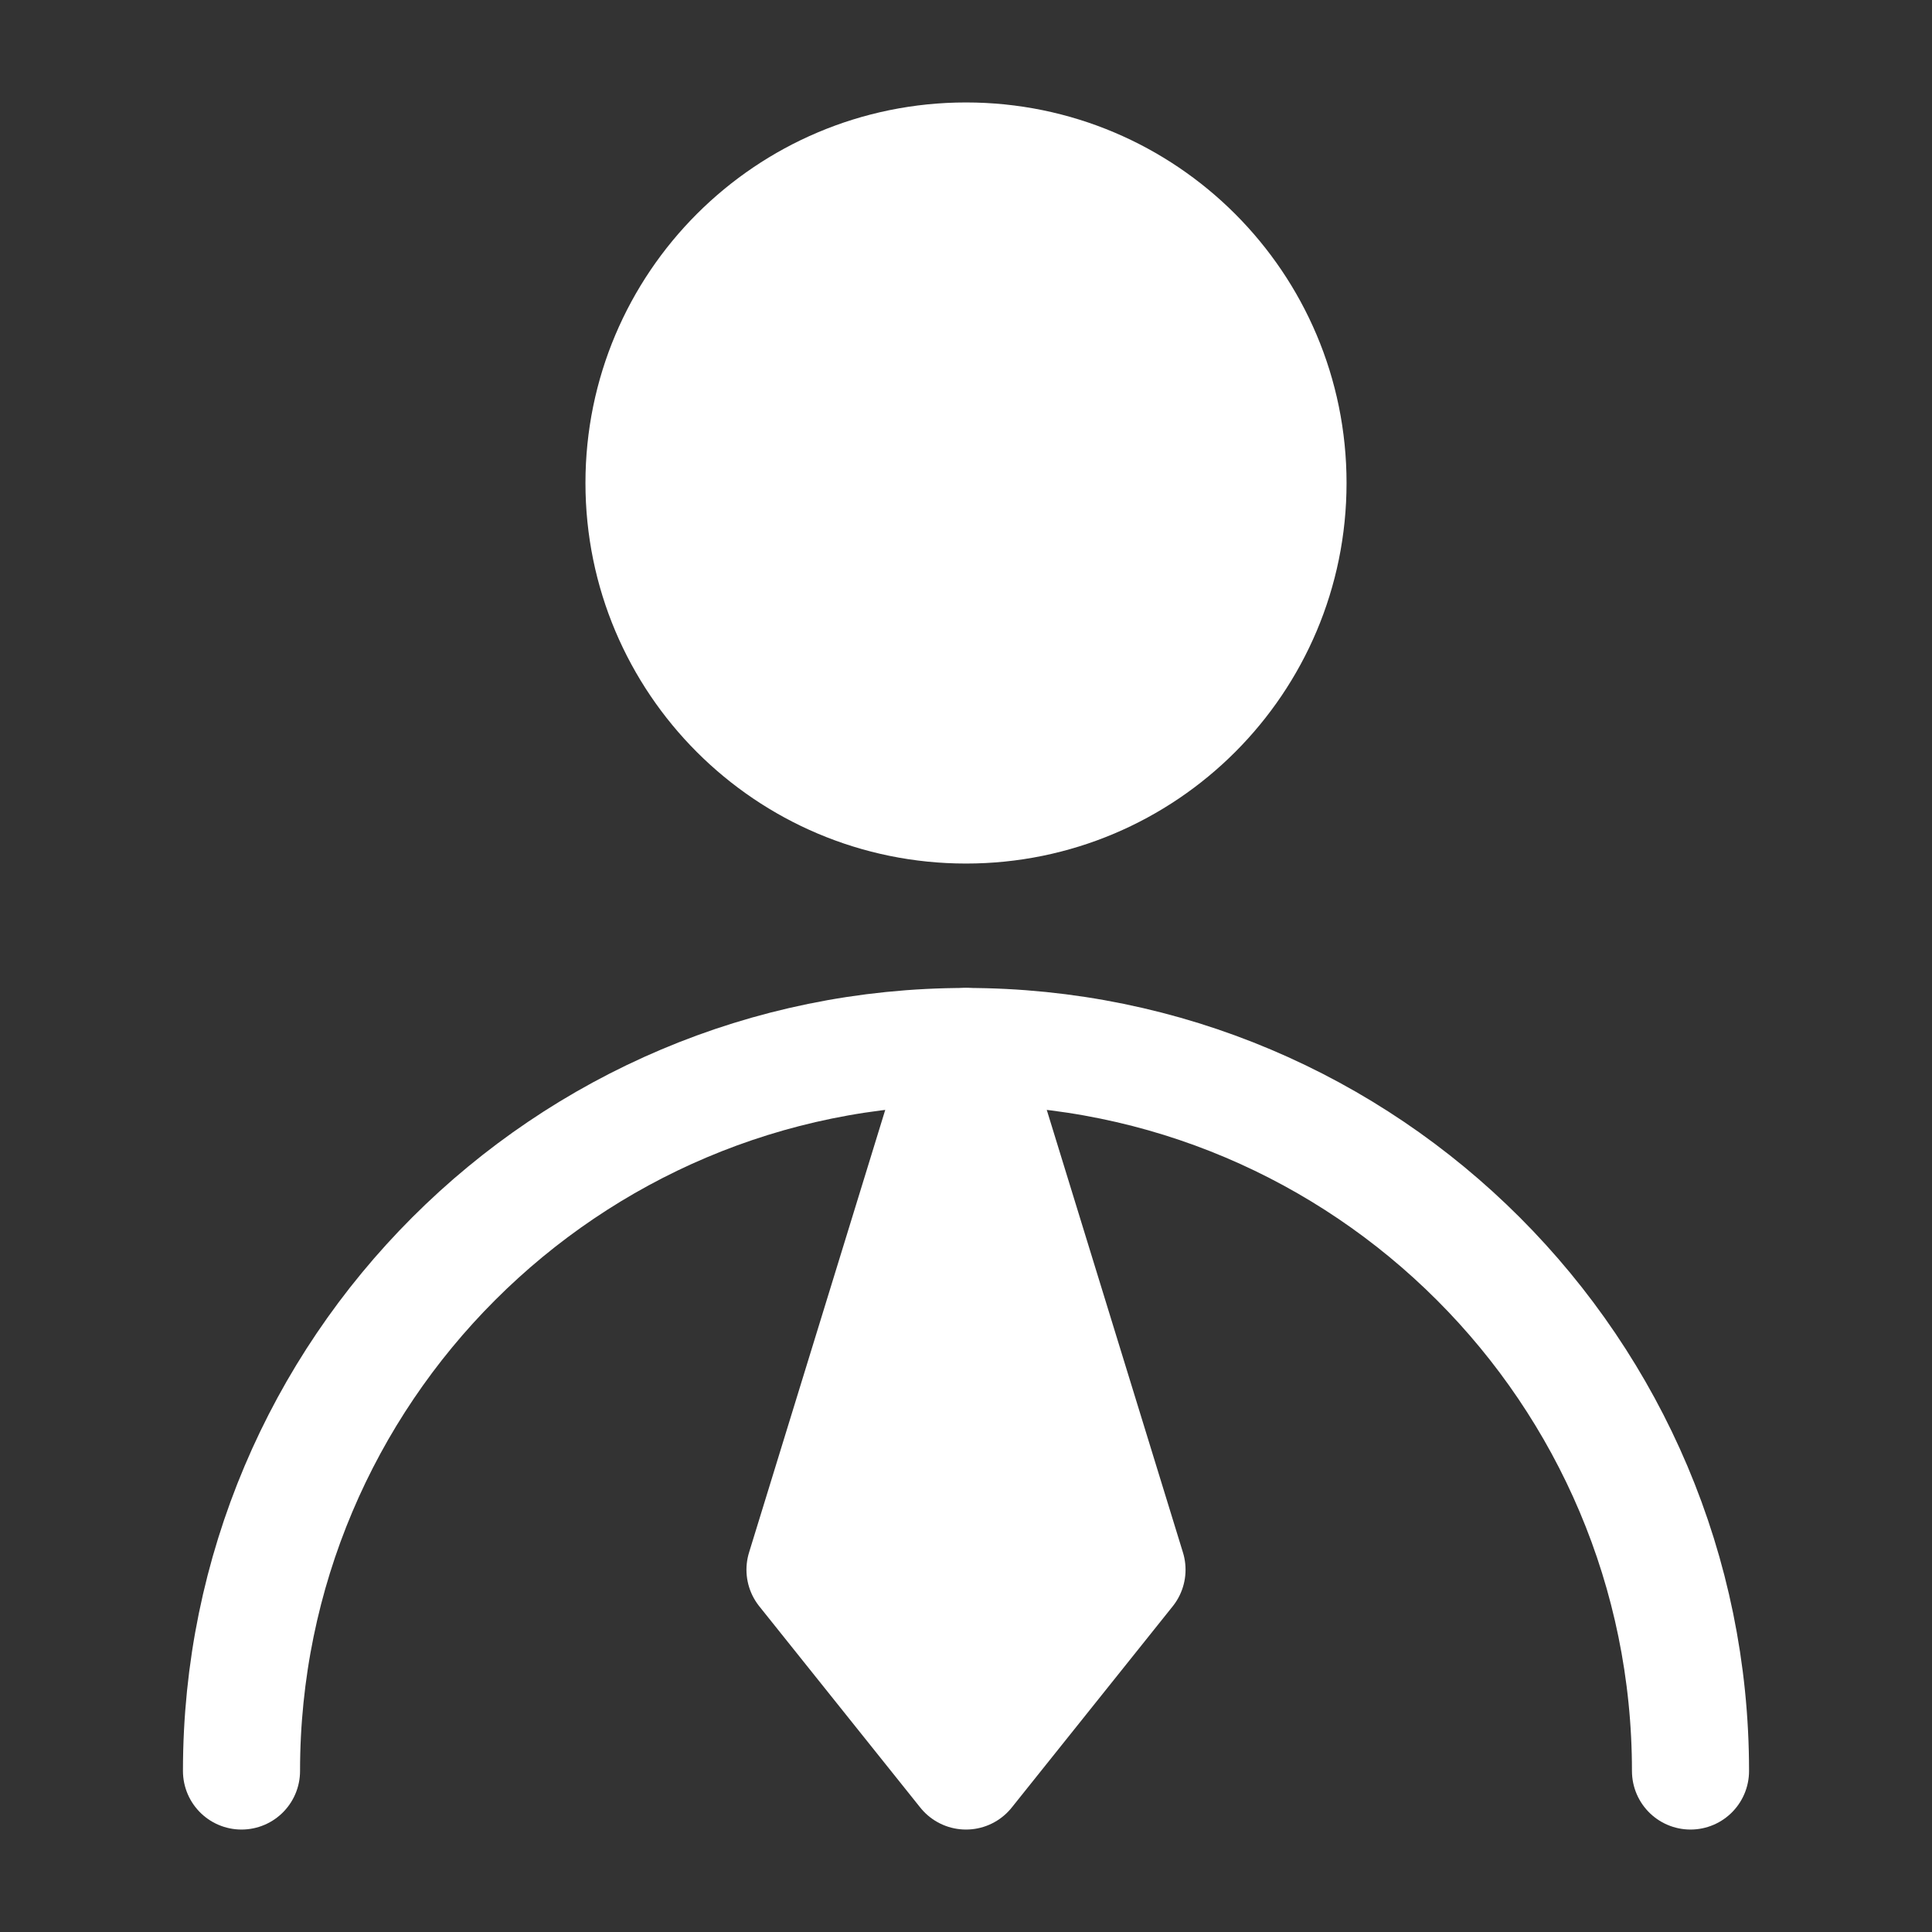
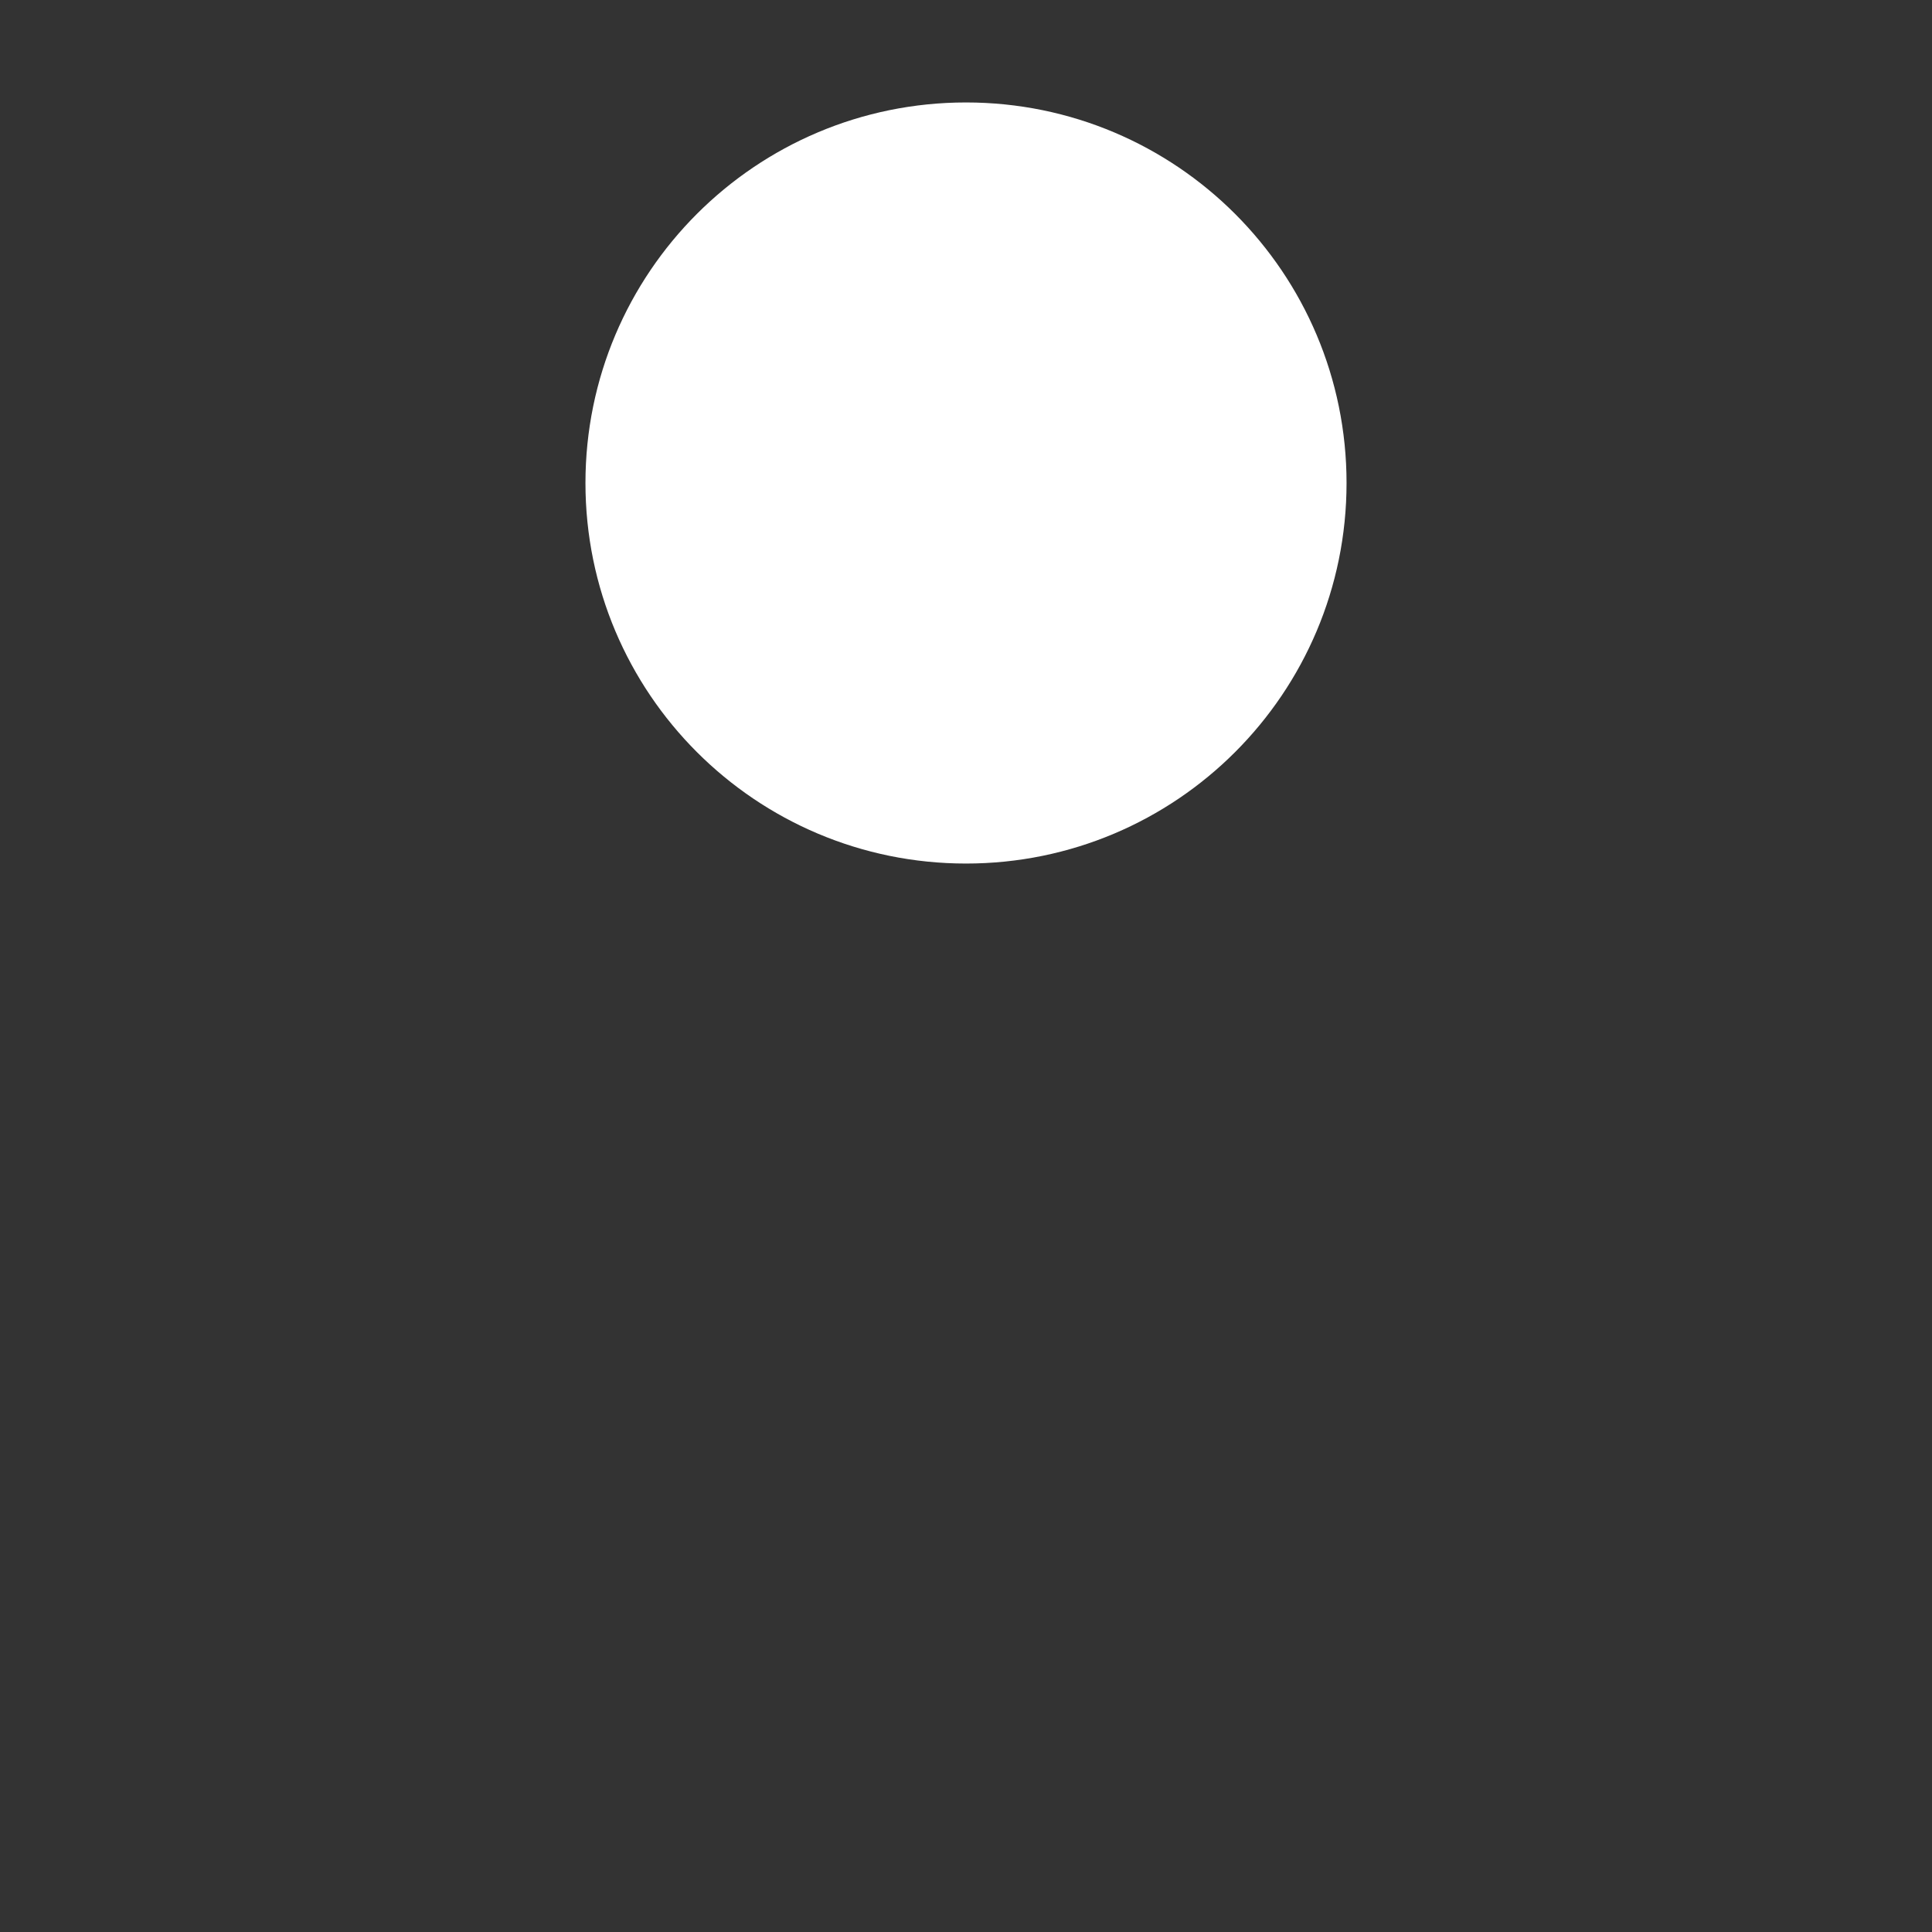
<svg xmlns="http://www.w3.org/2000/svg" width="33" height="33" viewBox="0 0 33 33" fill="none">
  <rect x="0" y="0" width="33" height="33" fill="#333333" stroke="none" />
  <path d="M16.5 13.75C19.538 13.75 22 11.288 22 8.25C22 5.212 19.538 2.75 16.5 2.75C13.462 2.75 11 5.212 11 8.25C11 11.288 13.462 13.75 16.5 13.75Z" fill="white" stroke="white" stroke-width="2" stroke-linecap="round" stroke-linejoin="round" />
-   <path d="M28.875 30.25C28.875 23.416 23.334 17.875 16.5 17.875C9.666 17.875 4.125 23.416 4.125 30.25" stroke="white" stroke-width="2" stroke-linecap="round" stroke-linejoin="round" />
-   <path d="M16.5 30.25L19.25 26.812L16.5 17.875L13.75 26.812L16.5 30.25Z" fill="white" stroke="white" stroke-width="2" stroke-linecap="round" stroke-linejoin="round" />
</svg>